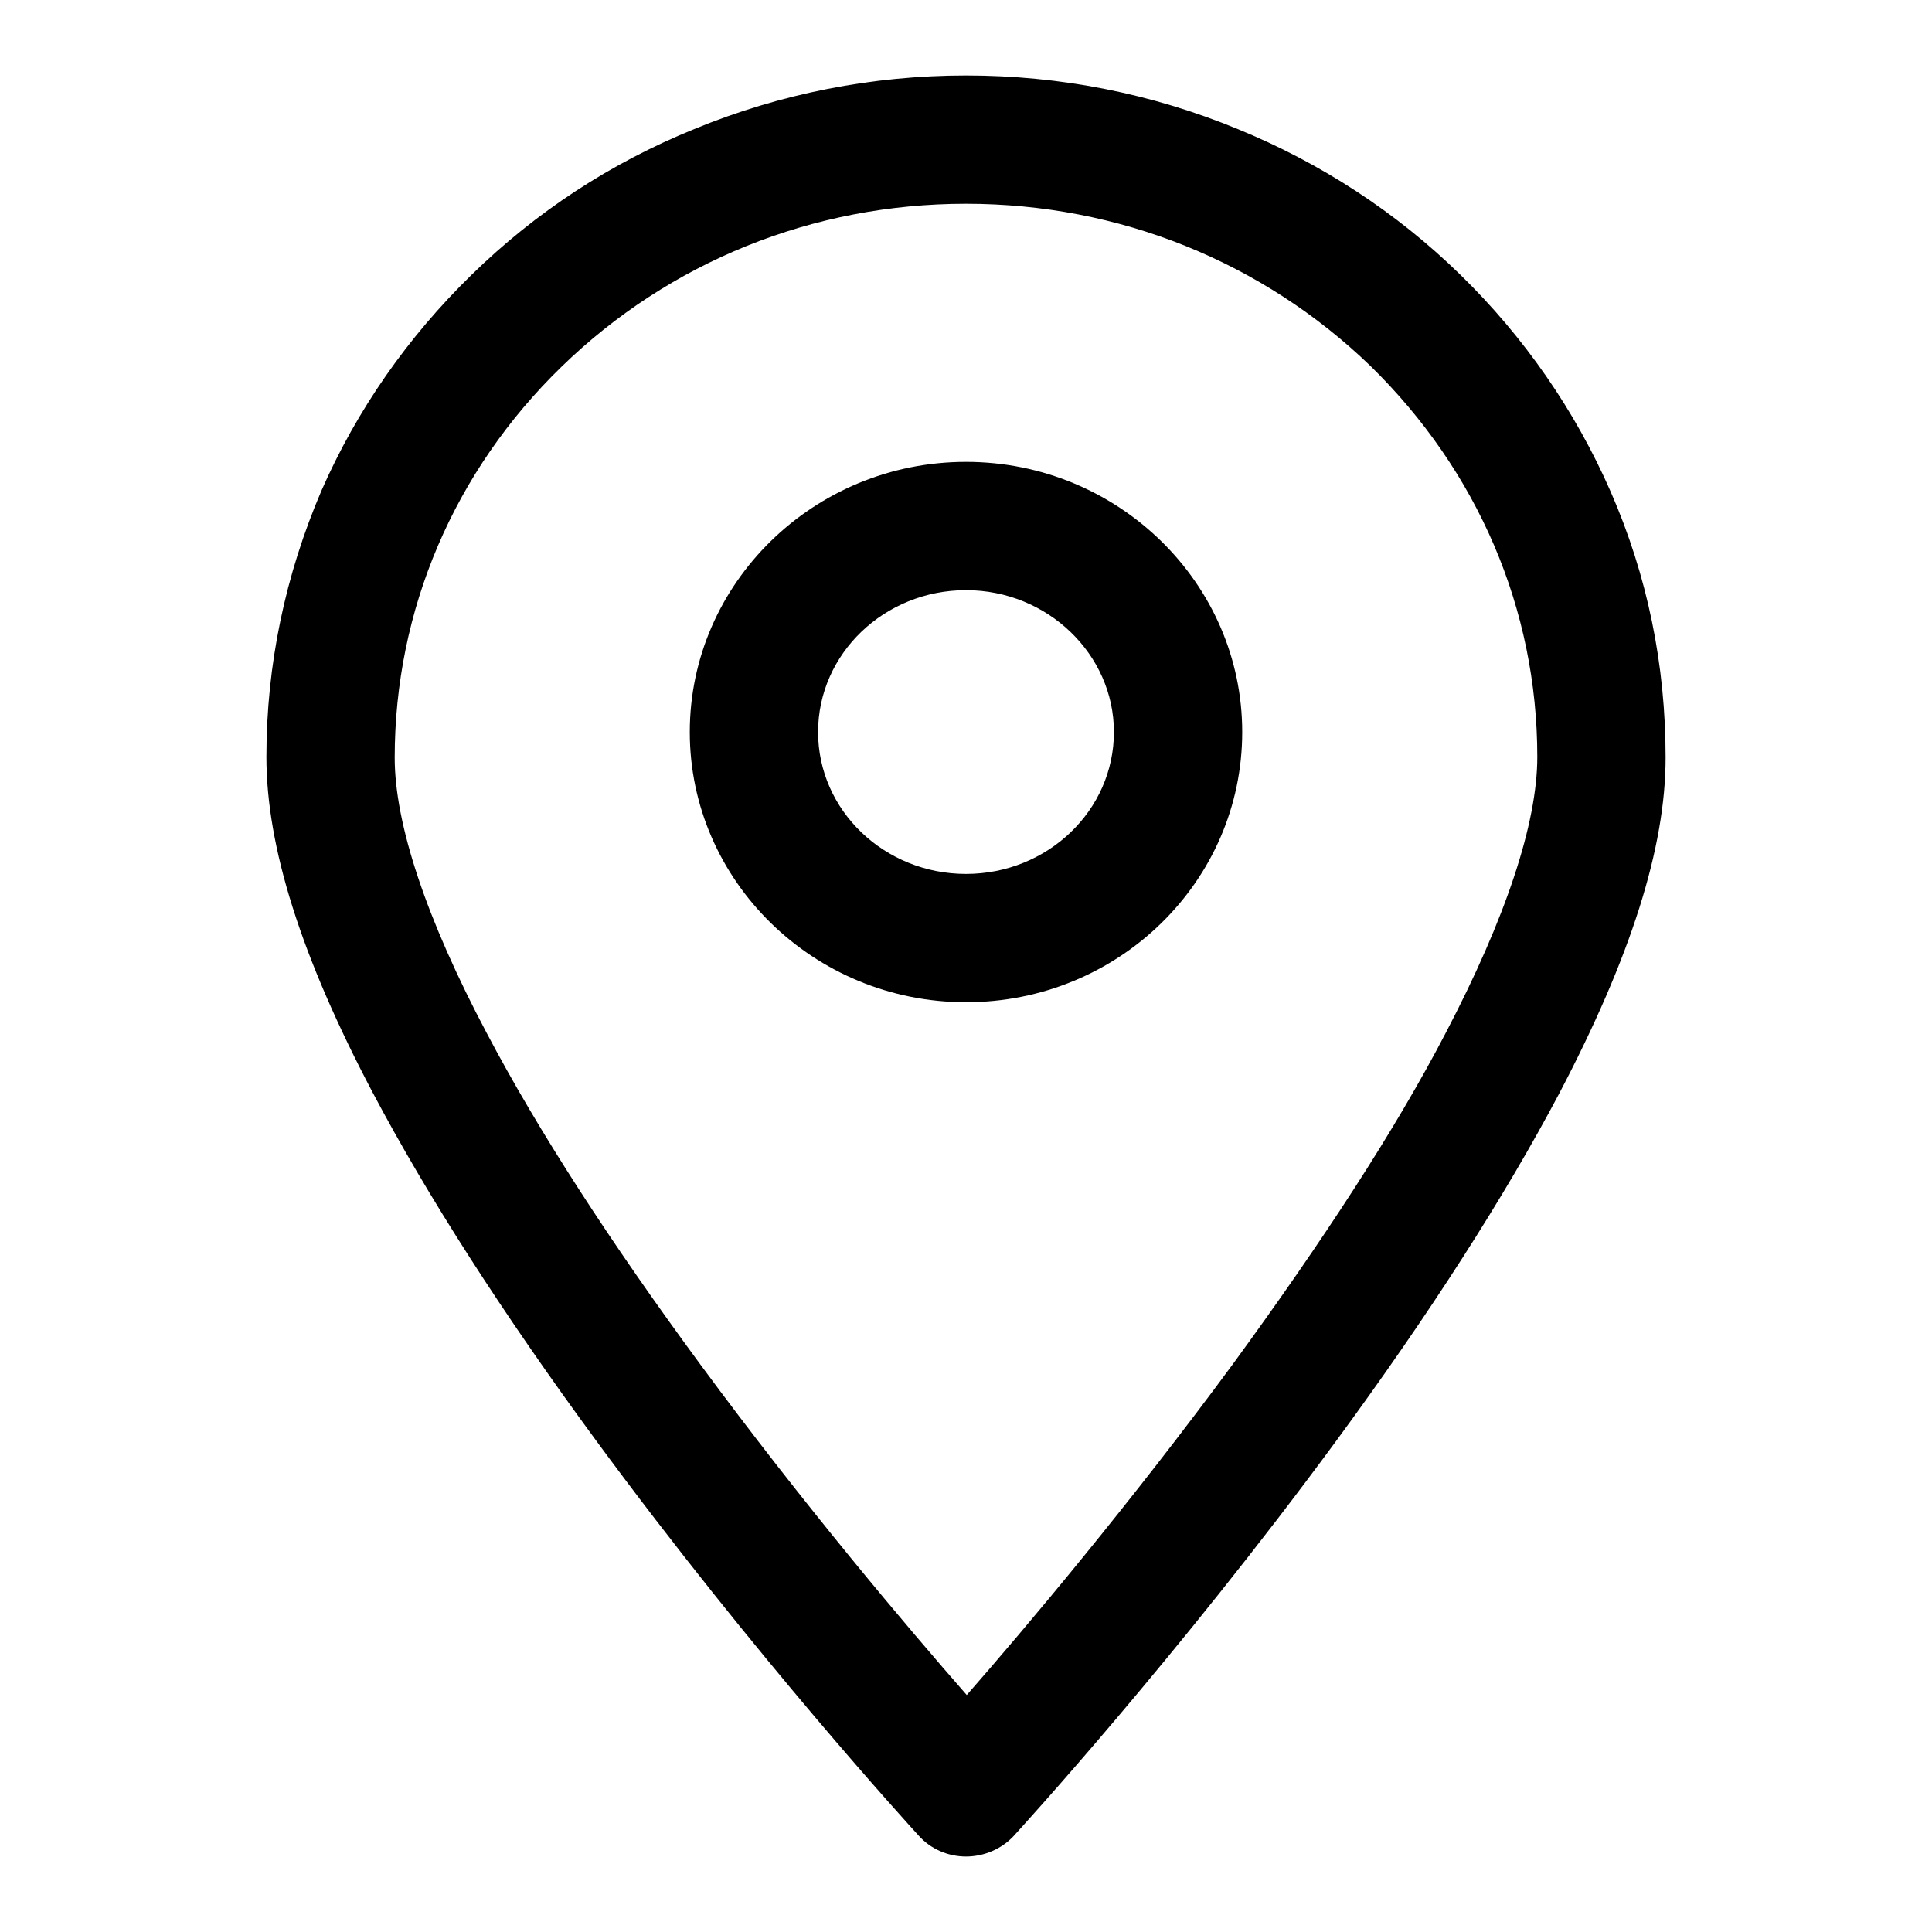
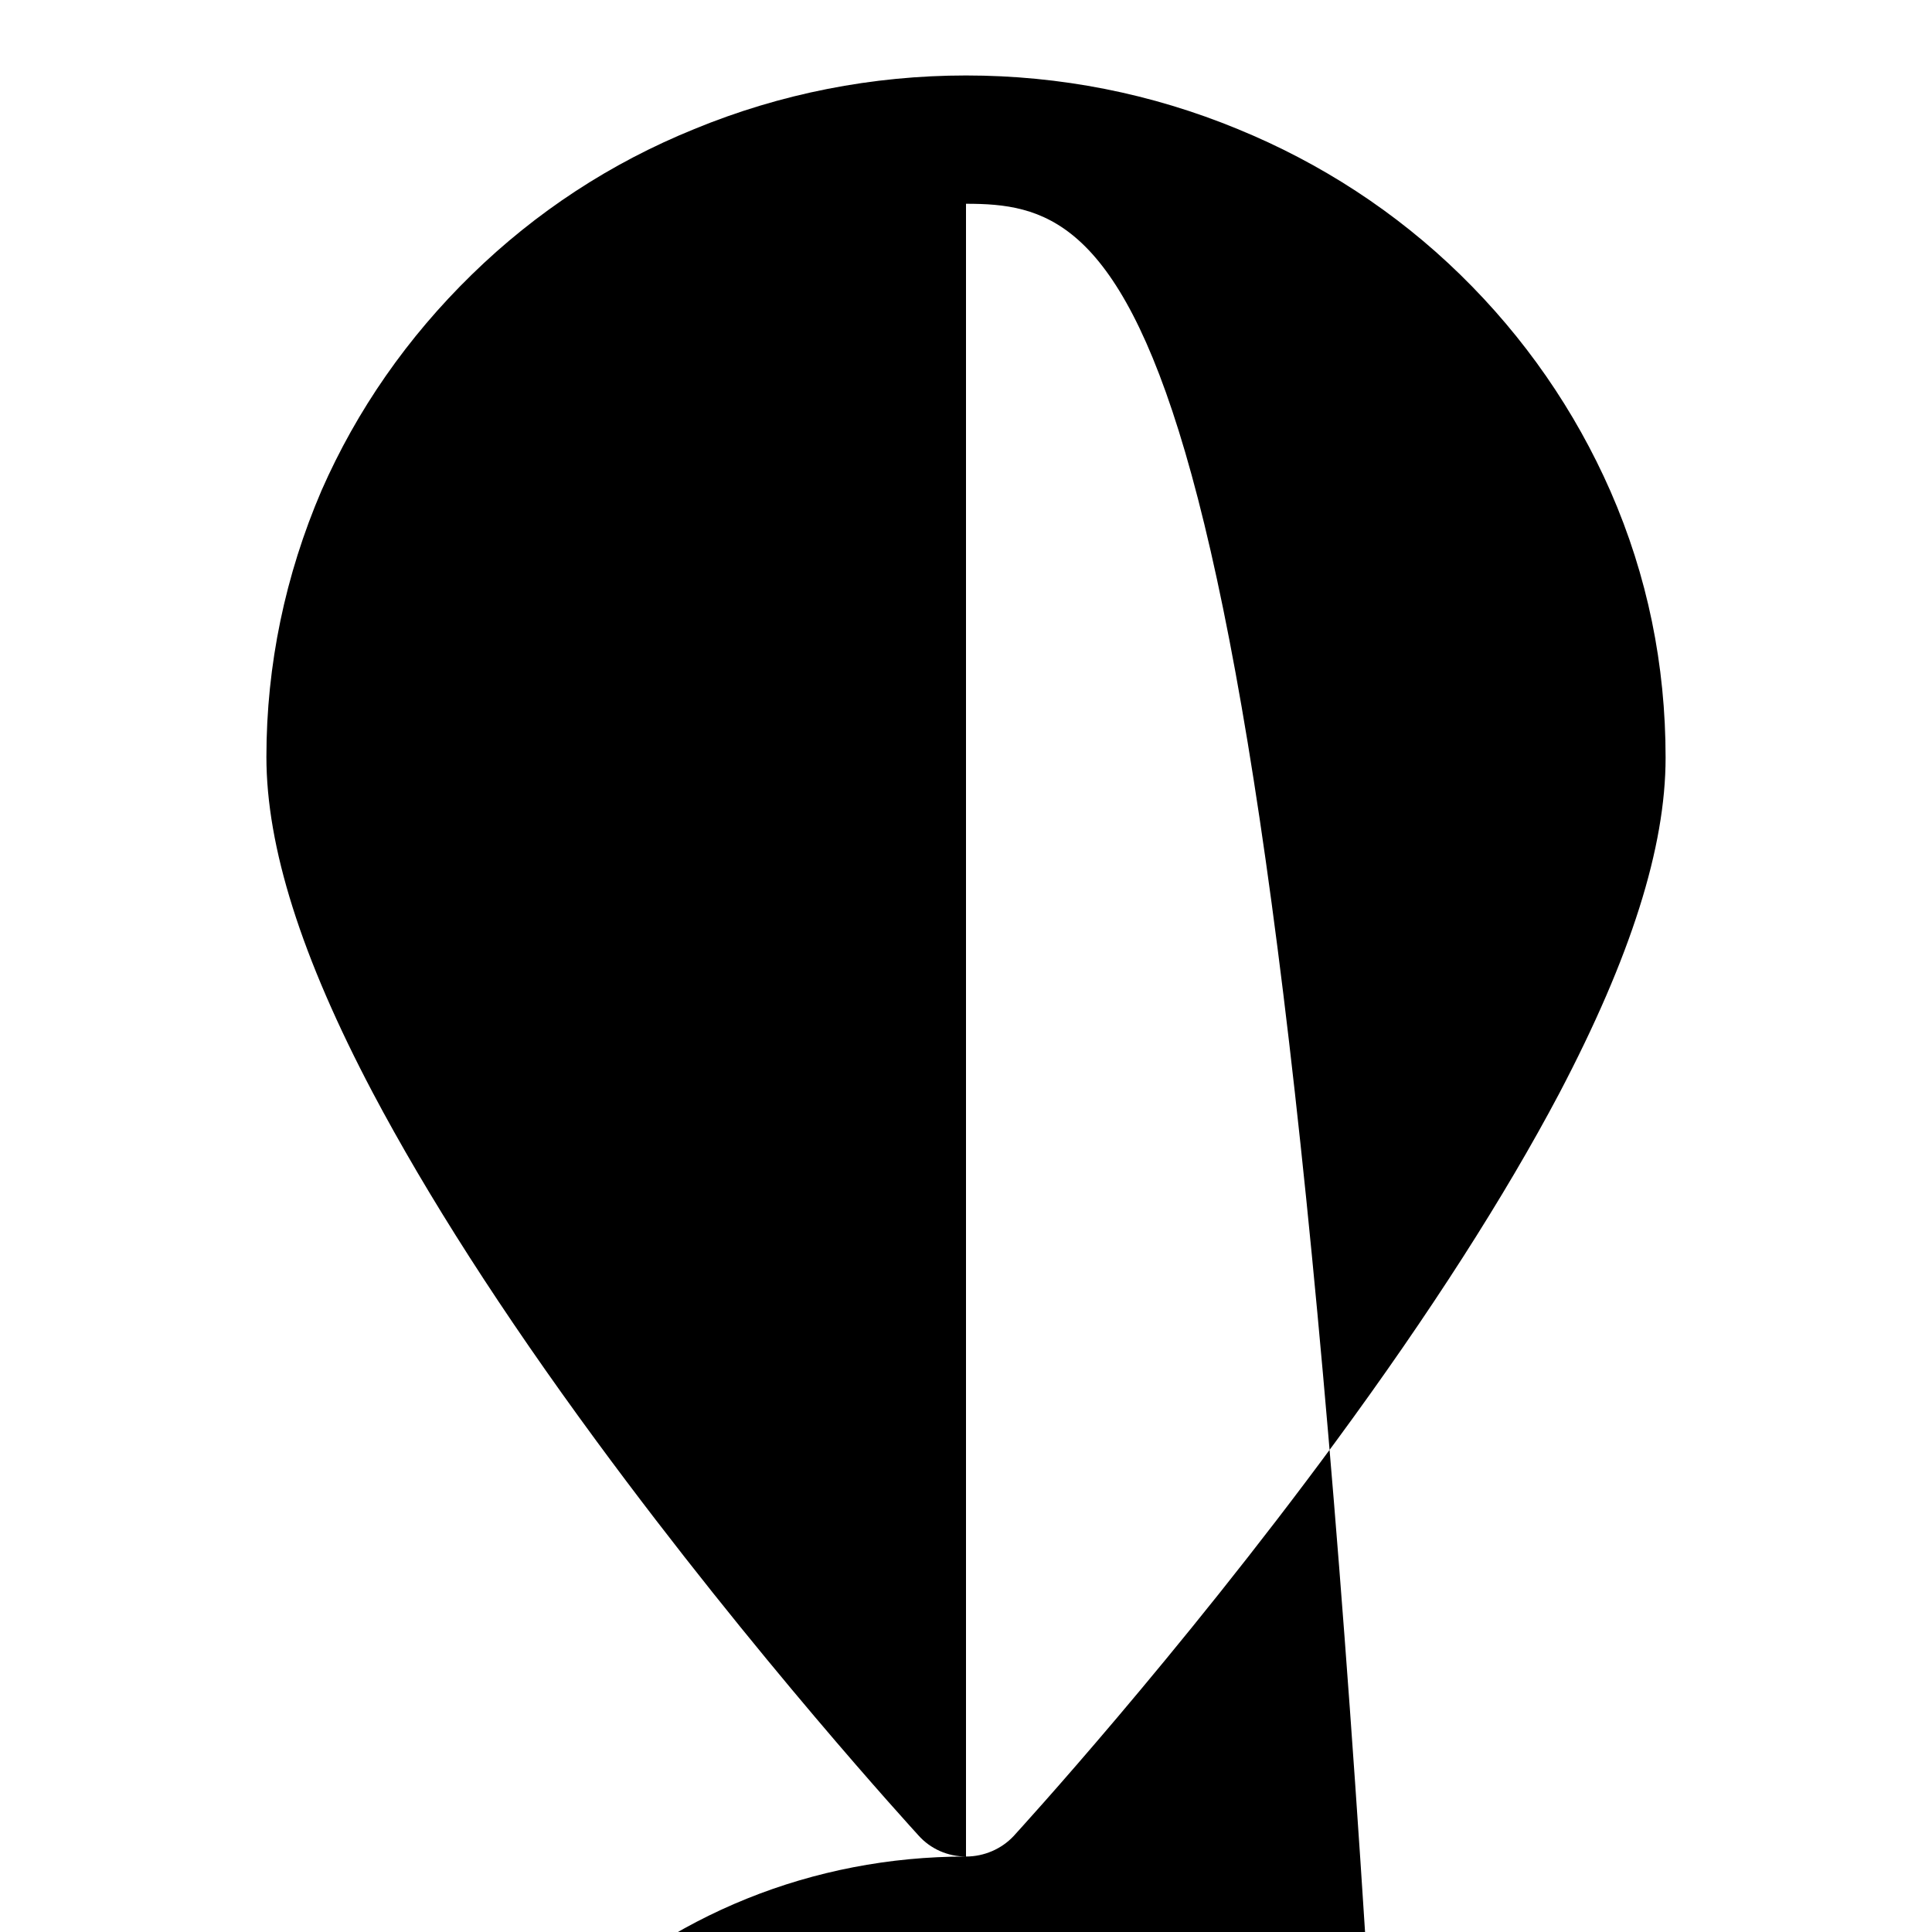
<svg xmlns="http://www.w3.org/2000/svg" version="1.1" x="0px" y="0px" viewBox="0 0 256 256" enable-background="new 0 0 256 256" xml:space="preserve">
  <g>
    <g>
-       <path fill="#000000" d="M128,246c-2.4,0-4.7-1-6.3-2.8c-0.9-1-21.6-23.6-42.7-52.3c-12.5-17-22.4-32.5-29.6-46.1c-9.5-18-14.1-32.6-14.1-44.5c0-12.2,2.5-24.1,7.3-35.3C47.3,54.3,54,44.7,62.5,36.4C71,28.1,80.9,21.6,92,17.1c11.4-4.7,23.6-7.1,36-7.1c12.5,0,24.6,2.4,36,7.1c11,4.5,21,11,29.5,19.3c8.5,8.3,15.2,18,19.9,28.7c4.9,11.2,7.3,23,7.3,35.3c0,11.9-4.6,26.4-14.1,44.5c-7.2,13.6-17.1,29.1-29.6,46.1c-21.1,28.7-41.8,51.3-42.7,52.3C132.7,245,130.4,246,128,246z M128,27c-20.3,0-39.3,7.7-53.6,21.6c-14.2,13.8-22.1,32.2-22.1,51.8c0,8.8,4.2,21.4,12.2,36.5c6.8,12.9,16.3,27.6,28.3,43.9c13.7,18.6,27.5,34.9,35.3,43.8c7.8-8.9,21.6-25.3,35.3-43.9c11.9-16.3,21.5-31,28.2-43.9c7.9-15.1,12.1-27.7,12.1-36.5c0-19.6-7.9-37.9-22.1-51.8C167.3,34.7,148.3,27,128,27z" />
-       <path fill="#000000" d="M128,132.8c-20.2,0-36.6-16.1-36.6-35.8c0-19.7,16.4-35.8,36.6-35.8c20.2,0,36.6,16.1,36.6,35.8C164.6,116.8,148.2,132.8,128,132.8z M128,78.2c-10.8,0-19.6,8.4-19.6,18.8c0,10.4,8.8,18.8,19.6,18.8c10.8,0,19.6-8.4,19.6-18.8C147.6,86.7,138.8,78.2,128,78.2z" />
+       <path fill="#000000" d="M128,246c-2.4,0-4.7-1-6.3-2.8c-0.9-1-21.6-23.6-42.7-52.3c-12.5-17-22.4-32.5-29.6-46.1c-9.5-18-14.1-32.6-14.1-44.5c0-12.2,2.5-24.1,7.3-35.3C47.3,54.3,54,44.7,62.5,36.4C71,28.1,80.9,21.6,92,17.1c11.4-4.7,23.6-7.1,36-7.1c12.5,0,24.6,2.4,36,7.1c11,4.5,21,11,29.5,19.3c8.5,8.3,15.2,18,19.9,28.7c4.9,11.2,7.3,23,7.3,35.3c0,11.9-4.6,26.4-14.1,44.5c-7.2,13.6-17.1,29.1-29.6,46.1c-21.1,28.7-41.8,51.3-42.7,52.3C132.7,245,130.4,246,128,246z c-20.3,0-39.3,7.7-53.6,21.6c-14.2,13.8-22.1,32.2-22.1,51.8c0,8.8,4.2,21.4,12.2,36.5c6.8,12.9,16.3,27.6,28.3,43.9c13.7,18.6,27.5,34.9,35.3,43.8c7.8-8.9,21.6-25.3,35.3-43.9c11.9-16.3,21.5-31,28.2-43.9c7.9-15.1,12.1-27.7,12.1-36.5c0-19.6-7.9-37.9-22.1-51.8C167.3,34.7,148.3,27,128,27z" />
    </g>
  </g>
</svg>